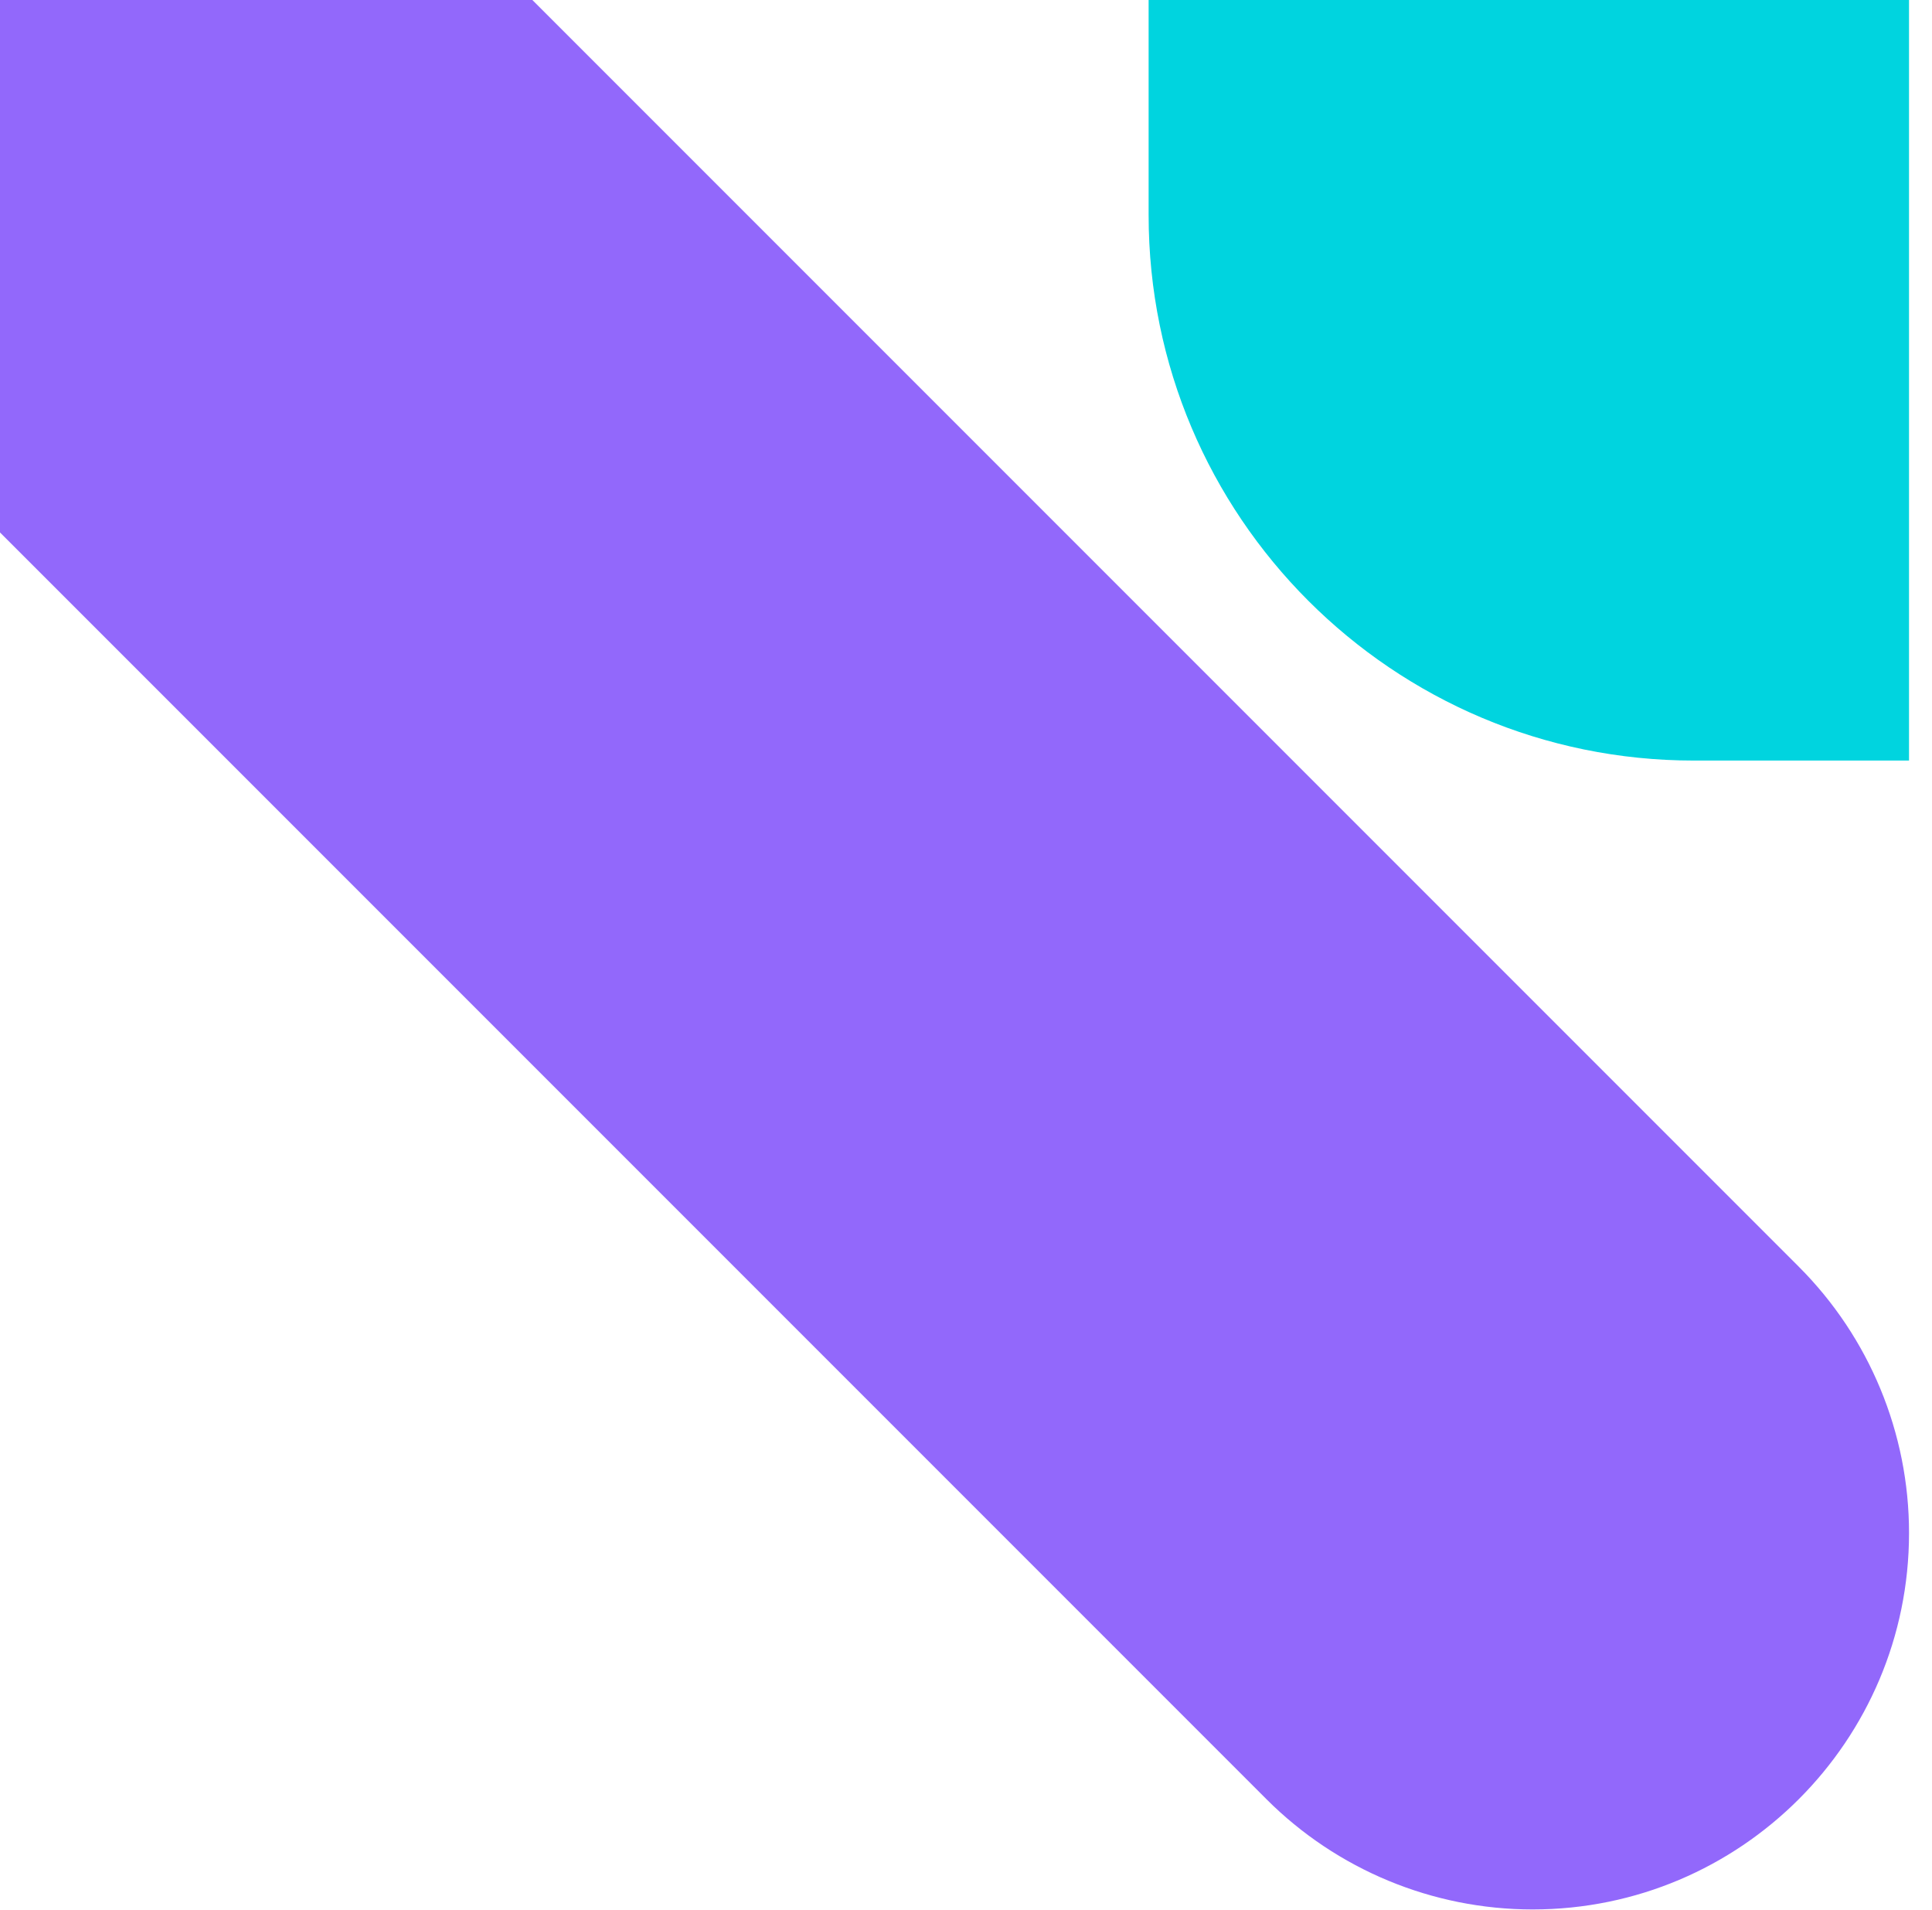
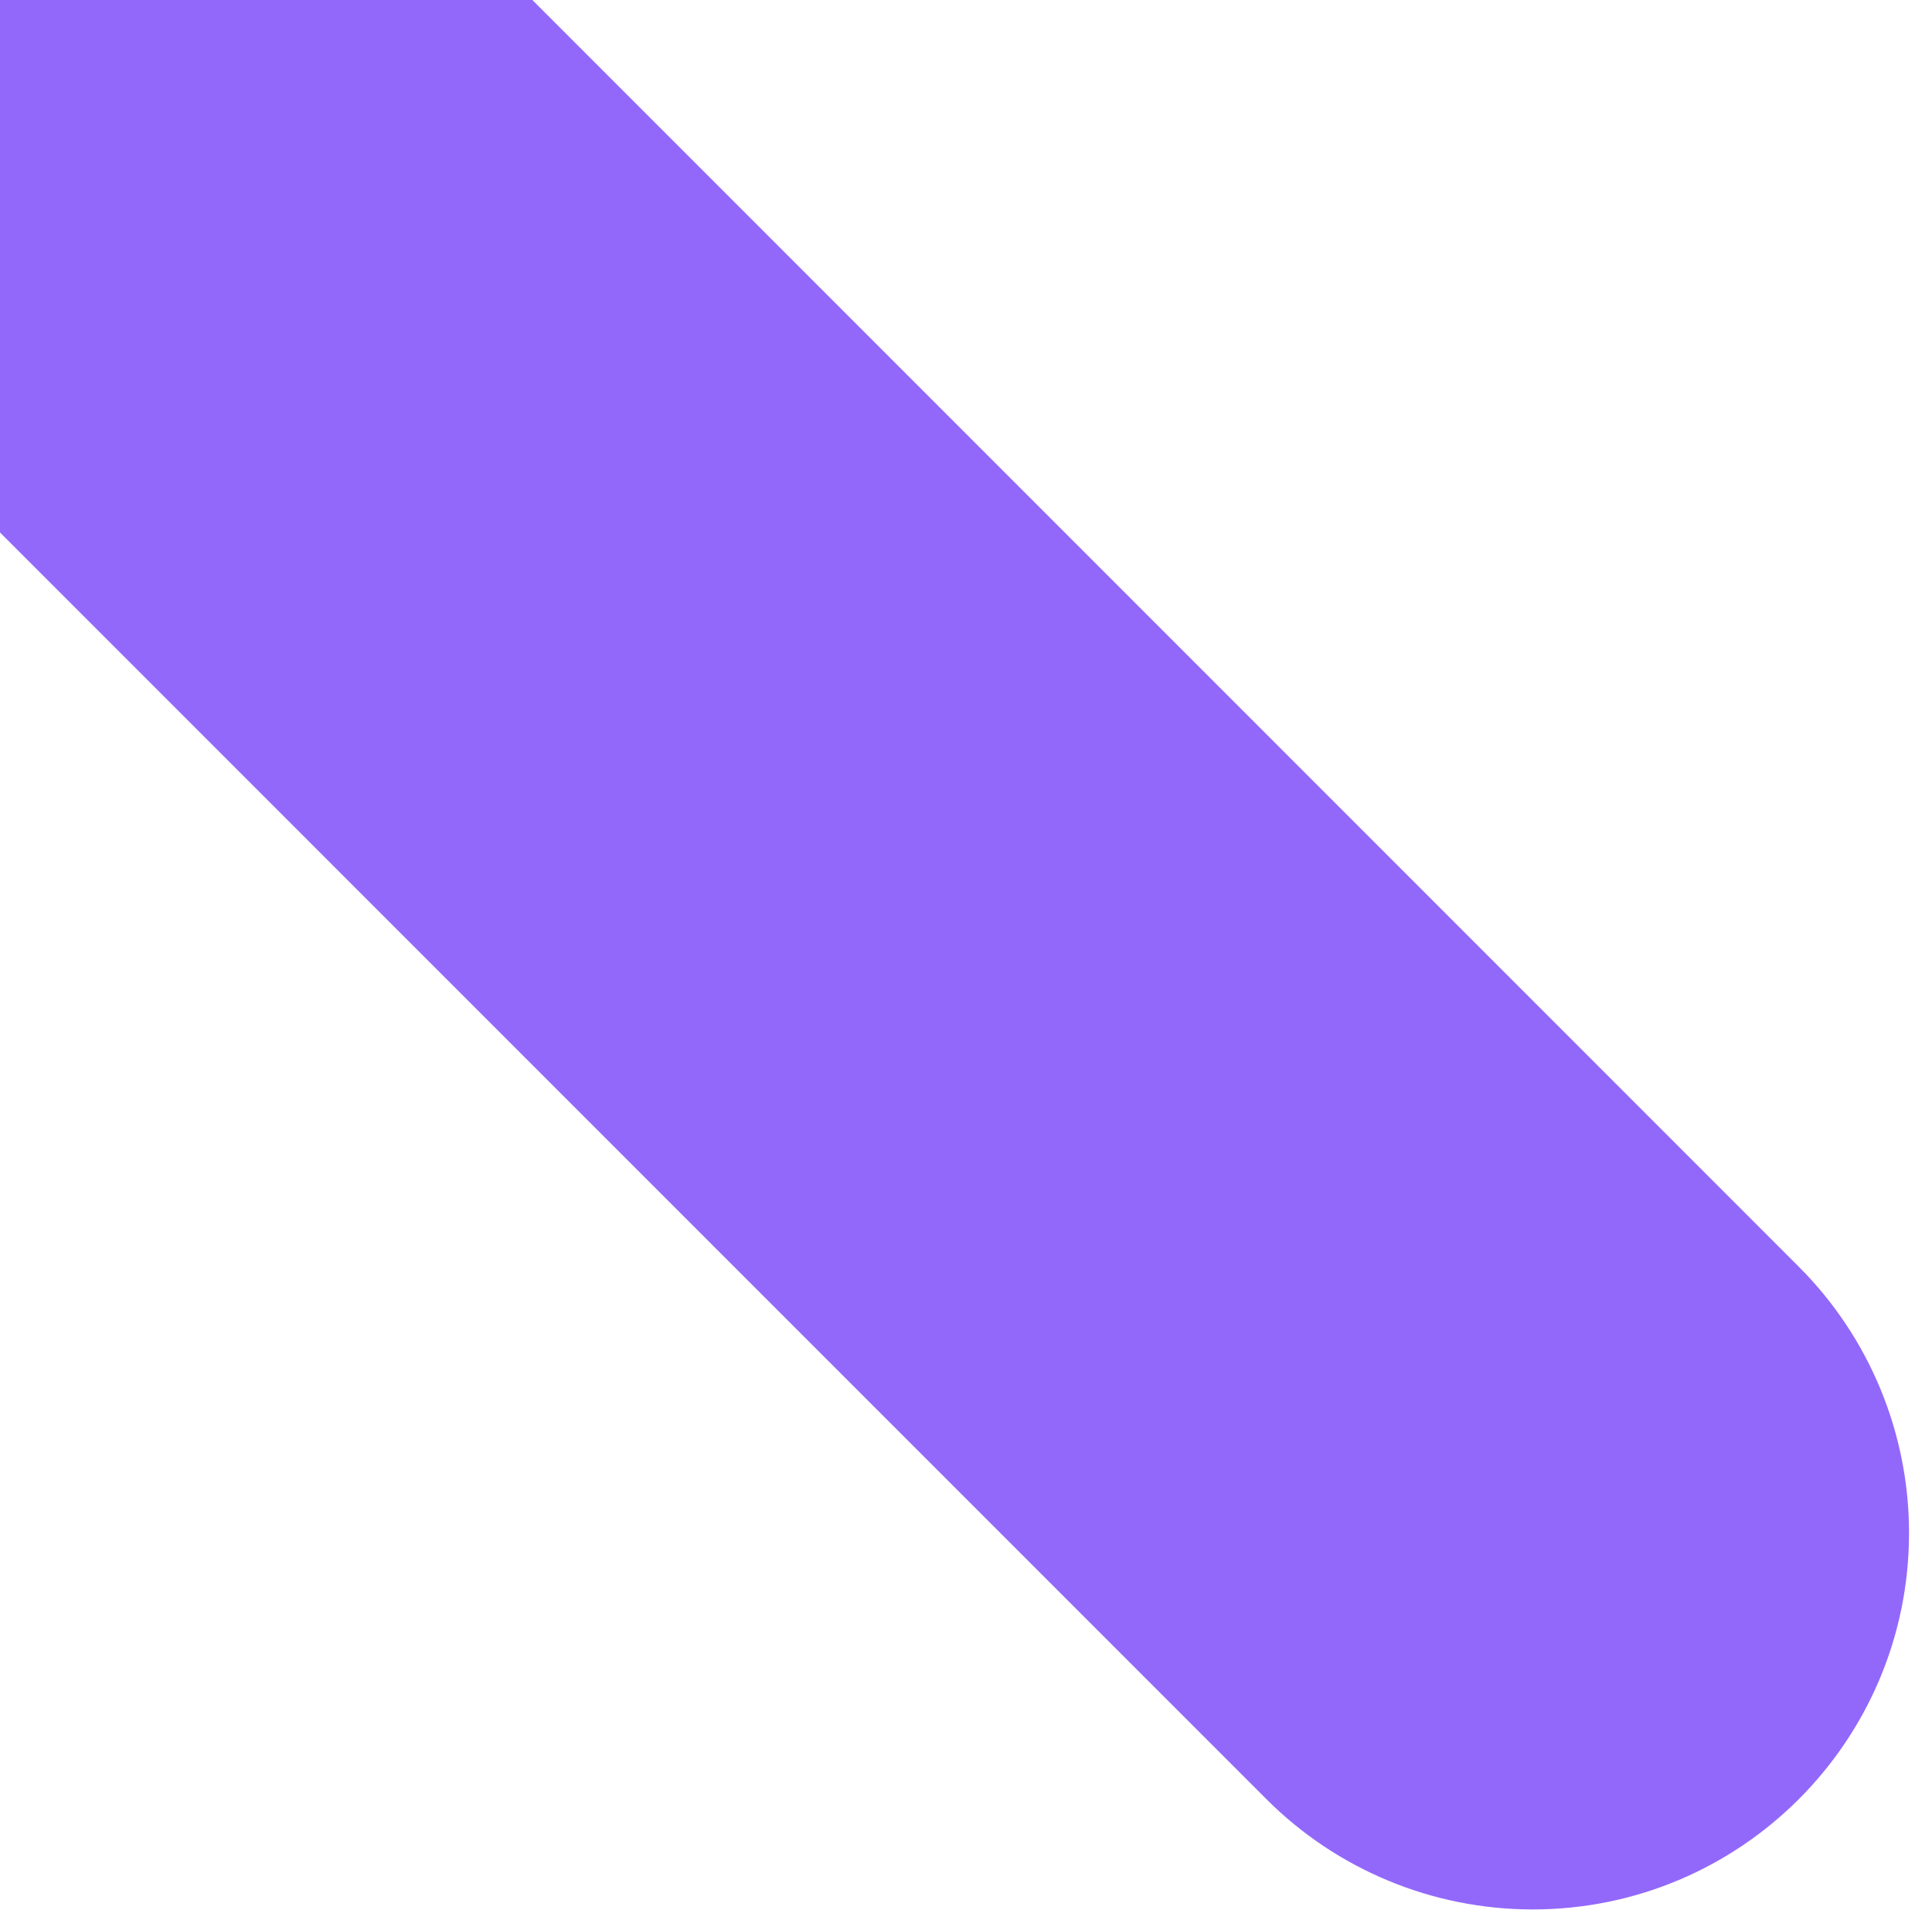
<svg xmlns="http://www.w3.org/2000/svg" width="100%" height="100%" viewBox="0 0 1706 1686" version="1.1" xml:space="preserve" style="fill-rule:evenodd;clip-rule:evenodd;stroke-linejoin:round;stroke-miterlimit:2;">
  <g>
-     <path d="M0,470.082l0,-470.082l470.082,0l1118.29,1118.29c62.328,62.328 97.343,146.862 97.343,235.007l-0,0.069c-0,183.551 -148.798,332.349 -332.349,332.349l-0.069,-0c-88.145,-0 -172.679,-35.015 -235.007,-97.343l-1118.29,-1118.29Z" style="fill:#9268fb;" />
-     <path d="M1685.71,-0l-0,671.451c-0,-0 -82.618,-0 -189.892,-0c-265.958,-0 -481.559,-215.601 -481.559,-481.559c0,-107.275 0,-189.892 0,-189.892l671.451,-0Z" style="fill:#00d4df;" />
+     <path d="M0,470.082l0,-470.082l470.082,0l1118.29,1118.29c62.328,62.328 97.343,146.862 97.343,235.007l-0,0.069c-0,183.551 -148.798,332.349 -332.349,332.349l-0.069,-0c-88.145,-0 -172.679,-35.015 -235.007,-97.343Z" style="fill:#9268fb;" />
  </g>
</svg>